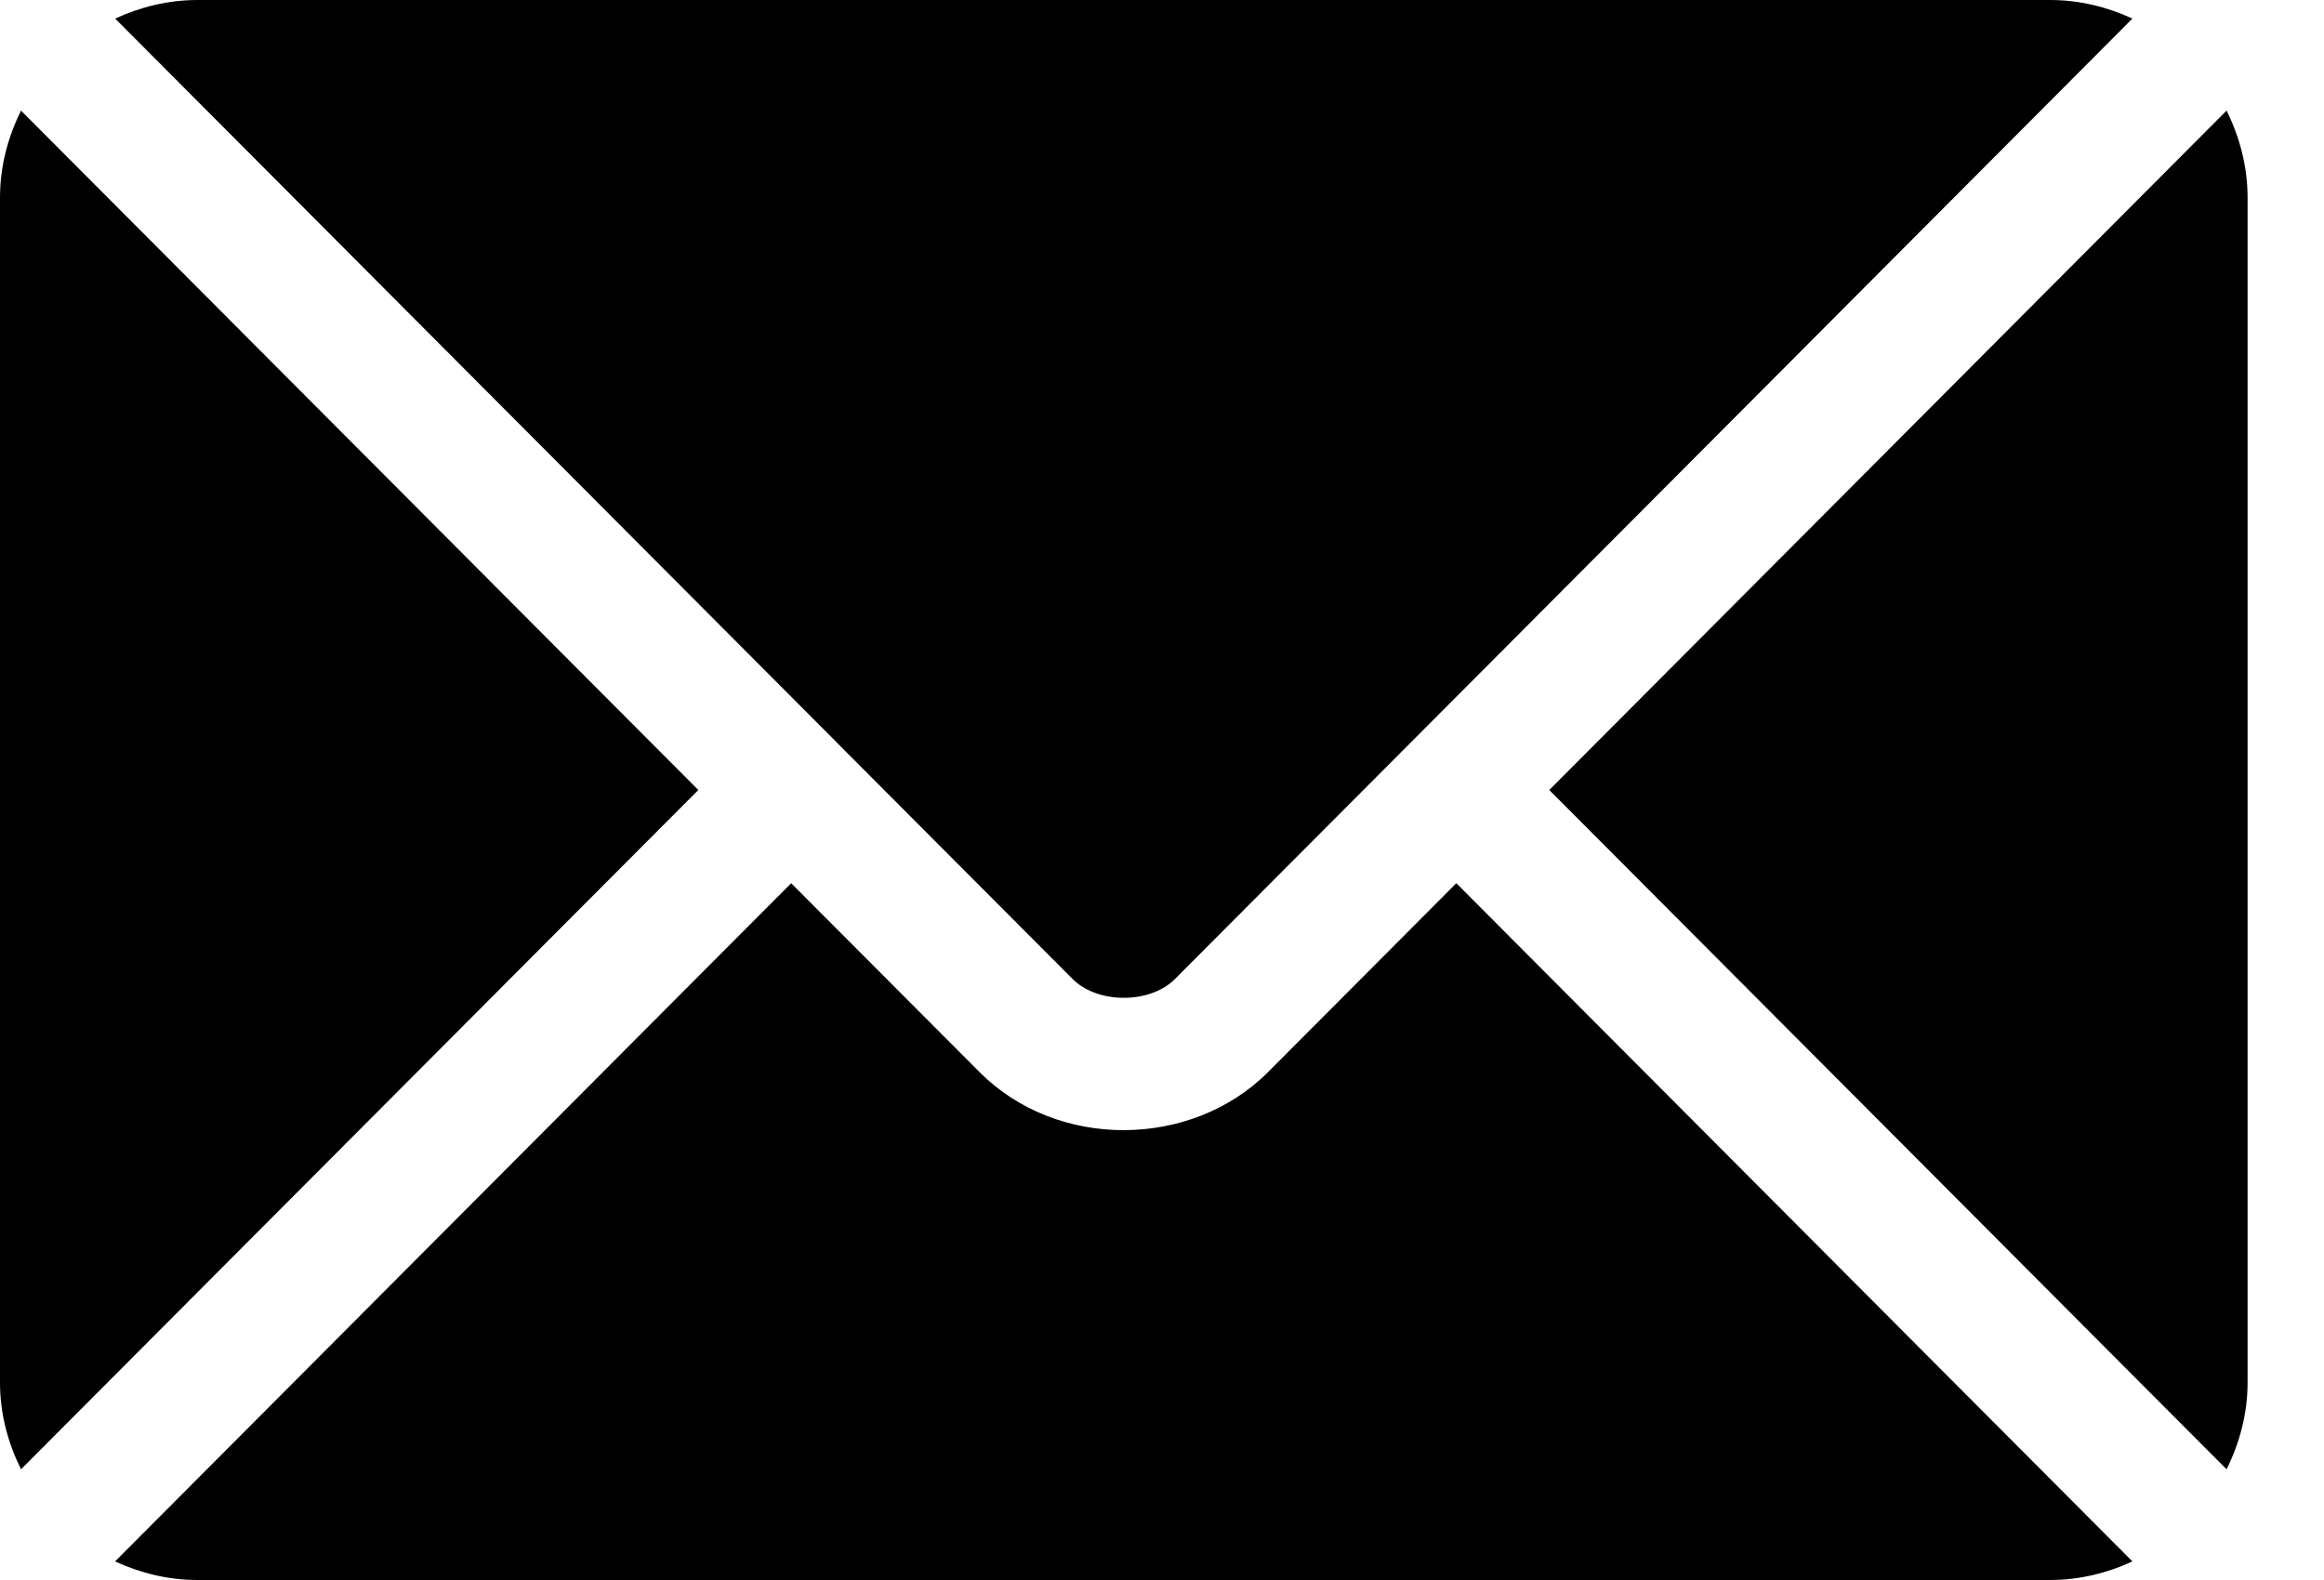
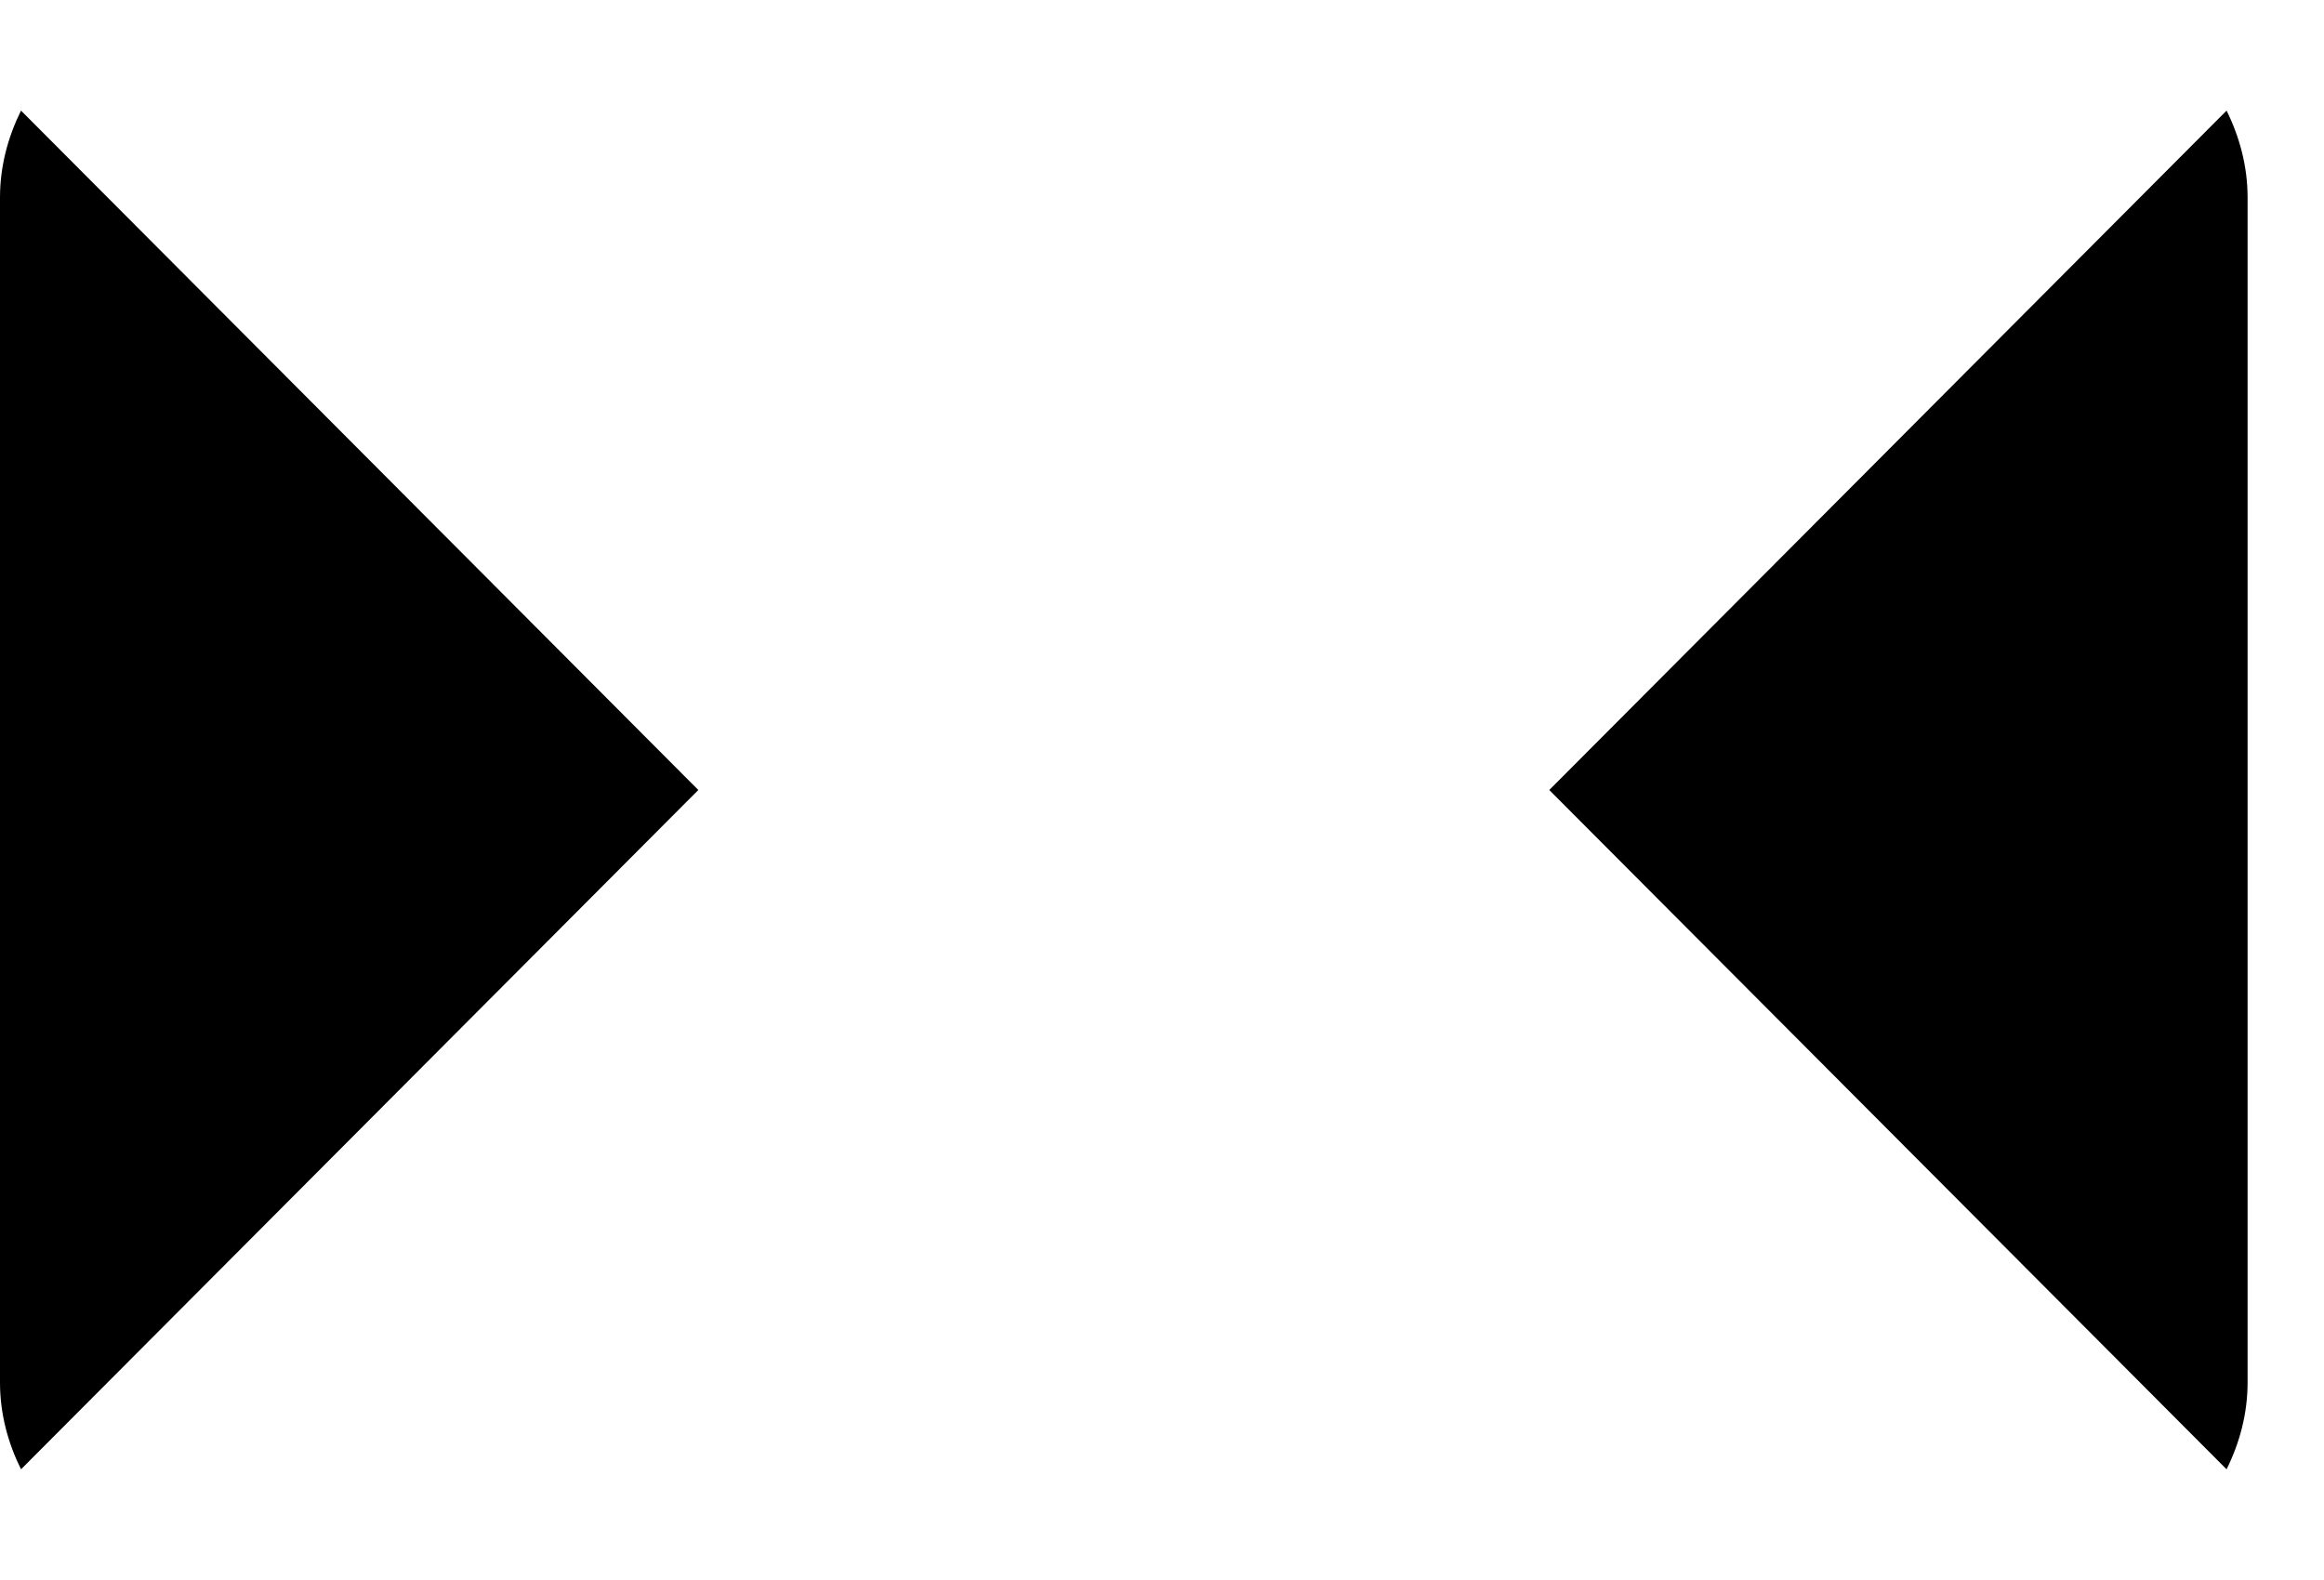
<svg xmlns="http://www.w3.org/2000/svg" width="25" height="17" viewBox="0 0 25 17" fill="none">
-   <path d="M15.666 9.503L13.641 11.535C12.82 12.359 11.375 12.377 10.537 11.535L8.511 9.503L1.238 16.8C1.509 16.925 1.808 17 2.125 17H22.053C22.37 17 22.669 16.925 22.939 16.8L15.666 9.503Z" fill="black" />
-   <path d="M22.053 0H2.125C1.808 0 1.509 0.075 1.239 0.2L9.01 7.997C9.011 7.998 9.011 7.998 9.012 7.998C9.012 7.999 9.012 8 9.012 8L11.54 10.535C11.808 10.803 12.37 10.803 12.638 10.535L15.165 8C15.165 8 15.165 7.999 15.166 7.998C15.166 7.998 15.167 7.998 15.168 7.997L22.939 0.2C22.669 0.075 22.37 0 22.053 0Z" fill="black" />
  <path d="M0.226 1.19C0.086 1.474 0 1.788 0 2.125V14.875C0 15.212 0.086 15.526 0.226 15.809L7.512 8.5L0.226 1.19Z" fill="black" />
  <path d="M23.952 1.19L16.666 8.5L23.952 15.809C24.092 15.526 24.178 15.212 24.178 14.875V2.125C24.178 1.788 24.092 1.474 23.952 1.19Z" fill="black" />
</svg>